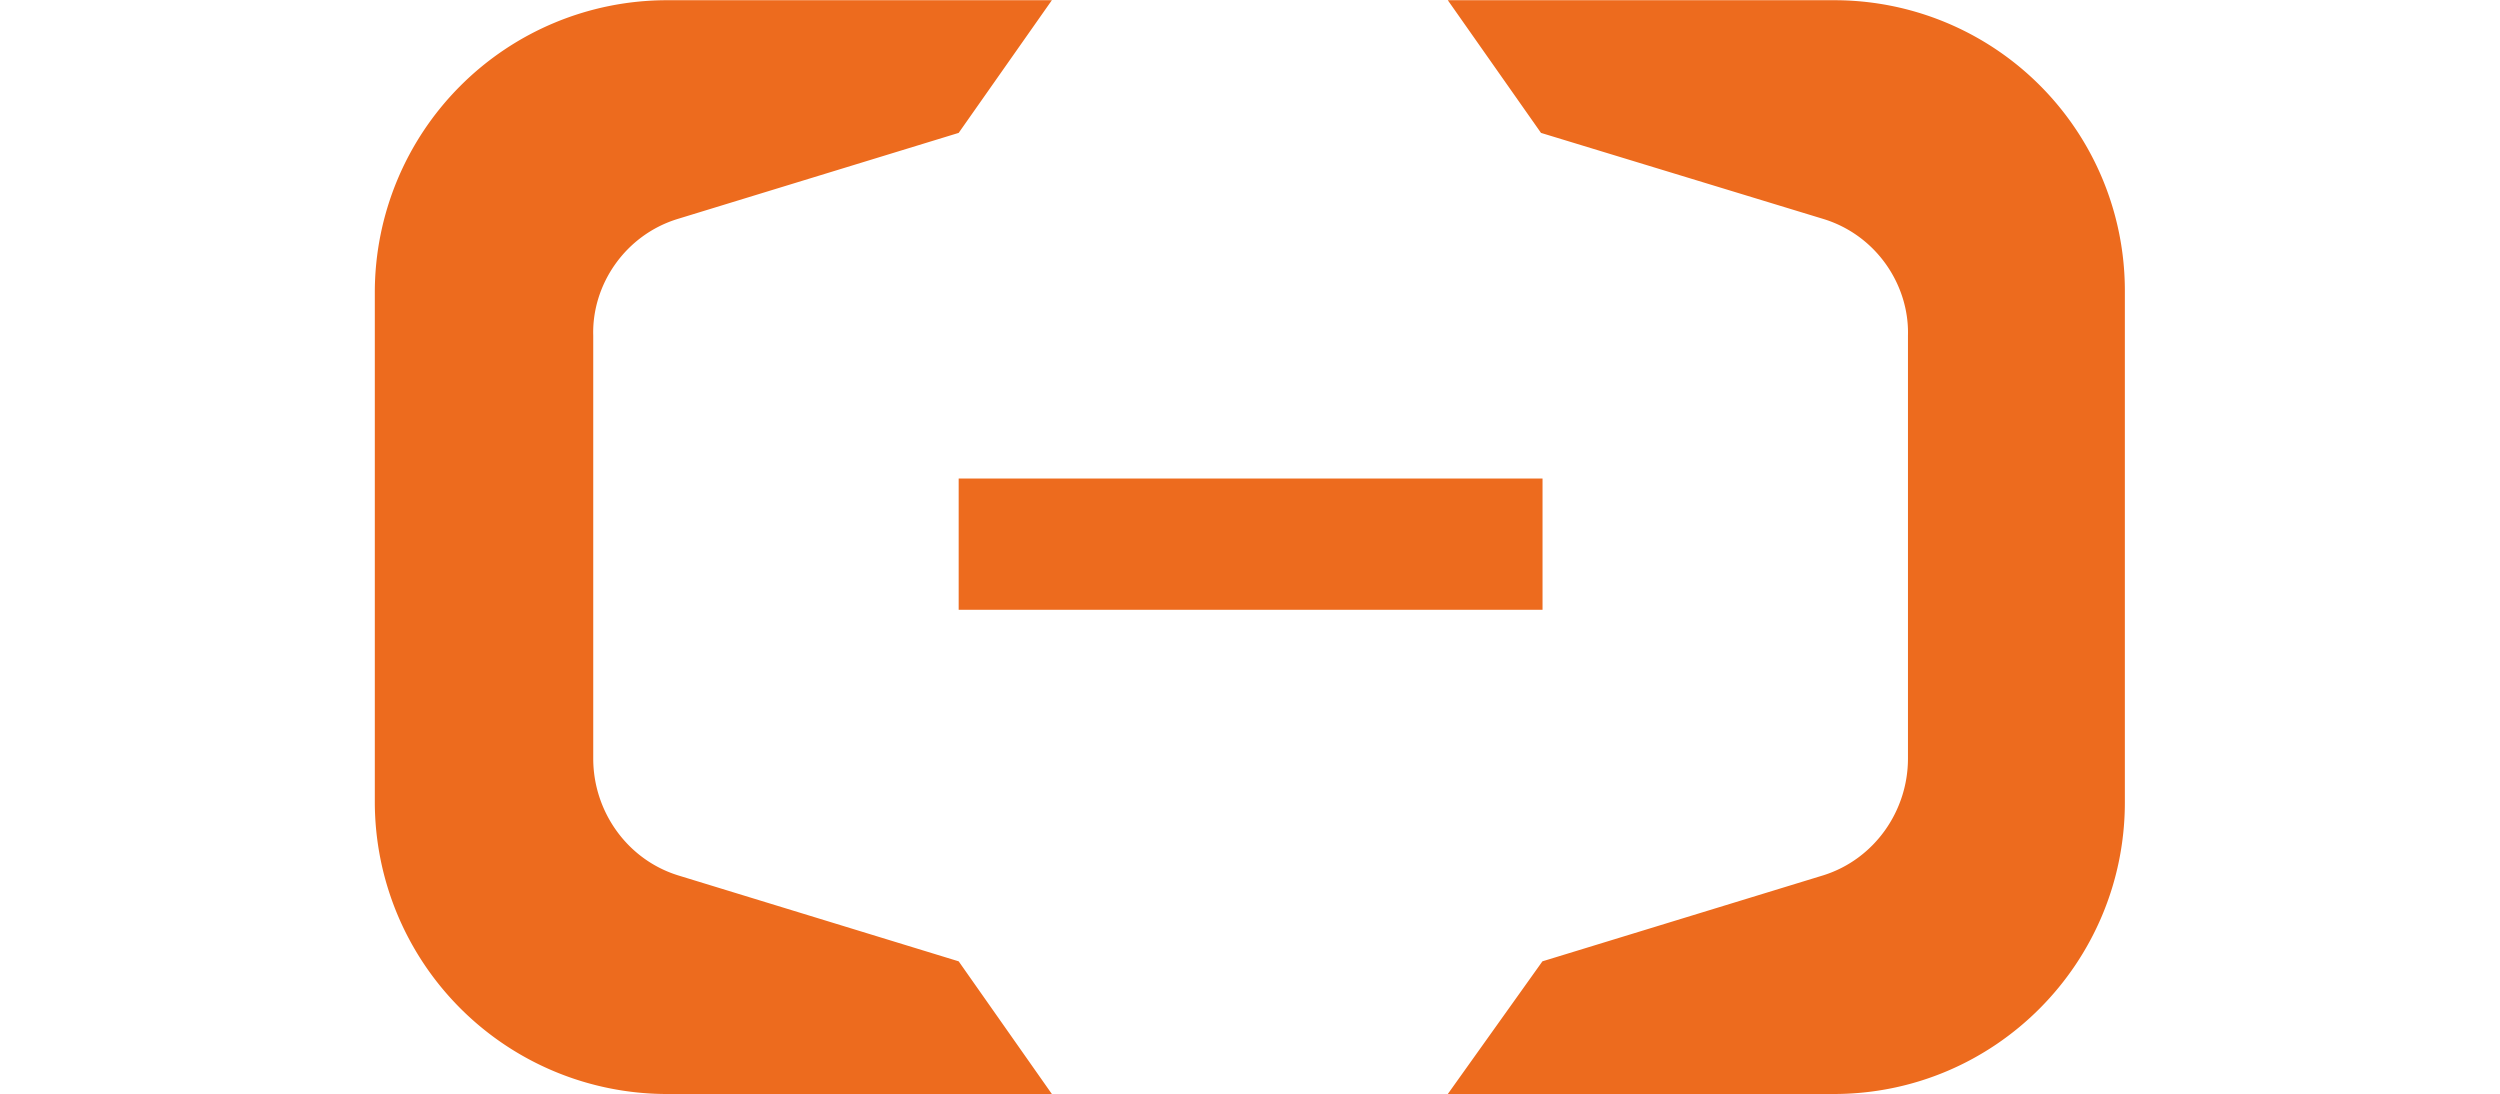
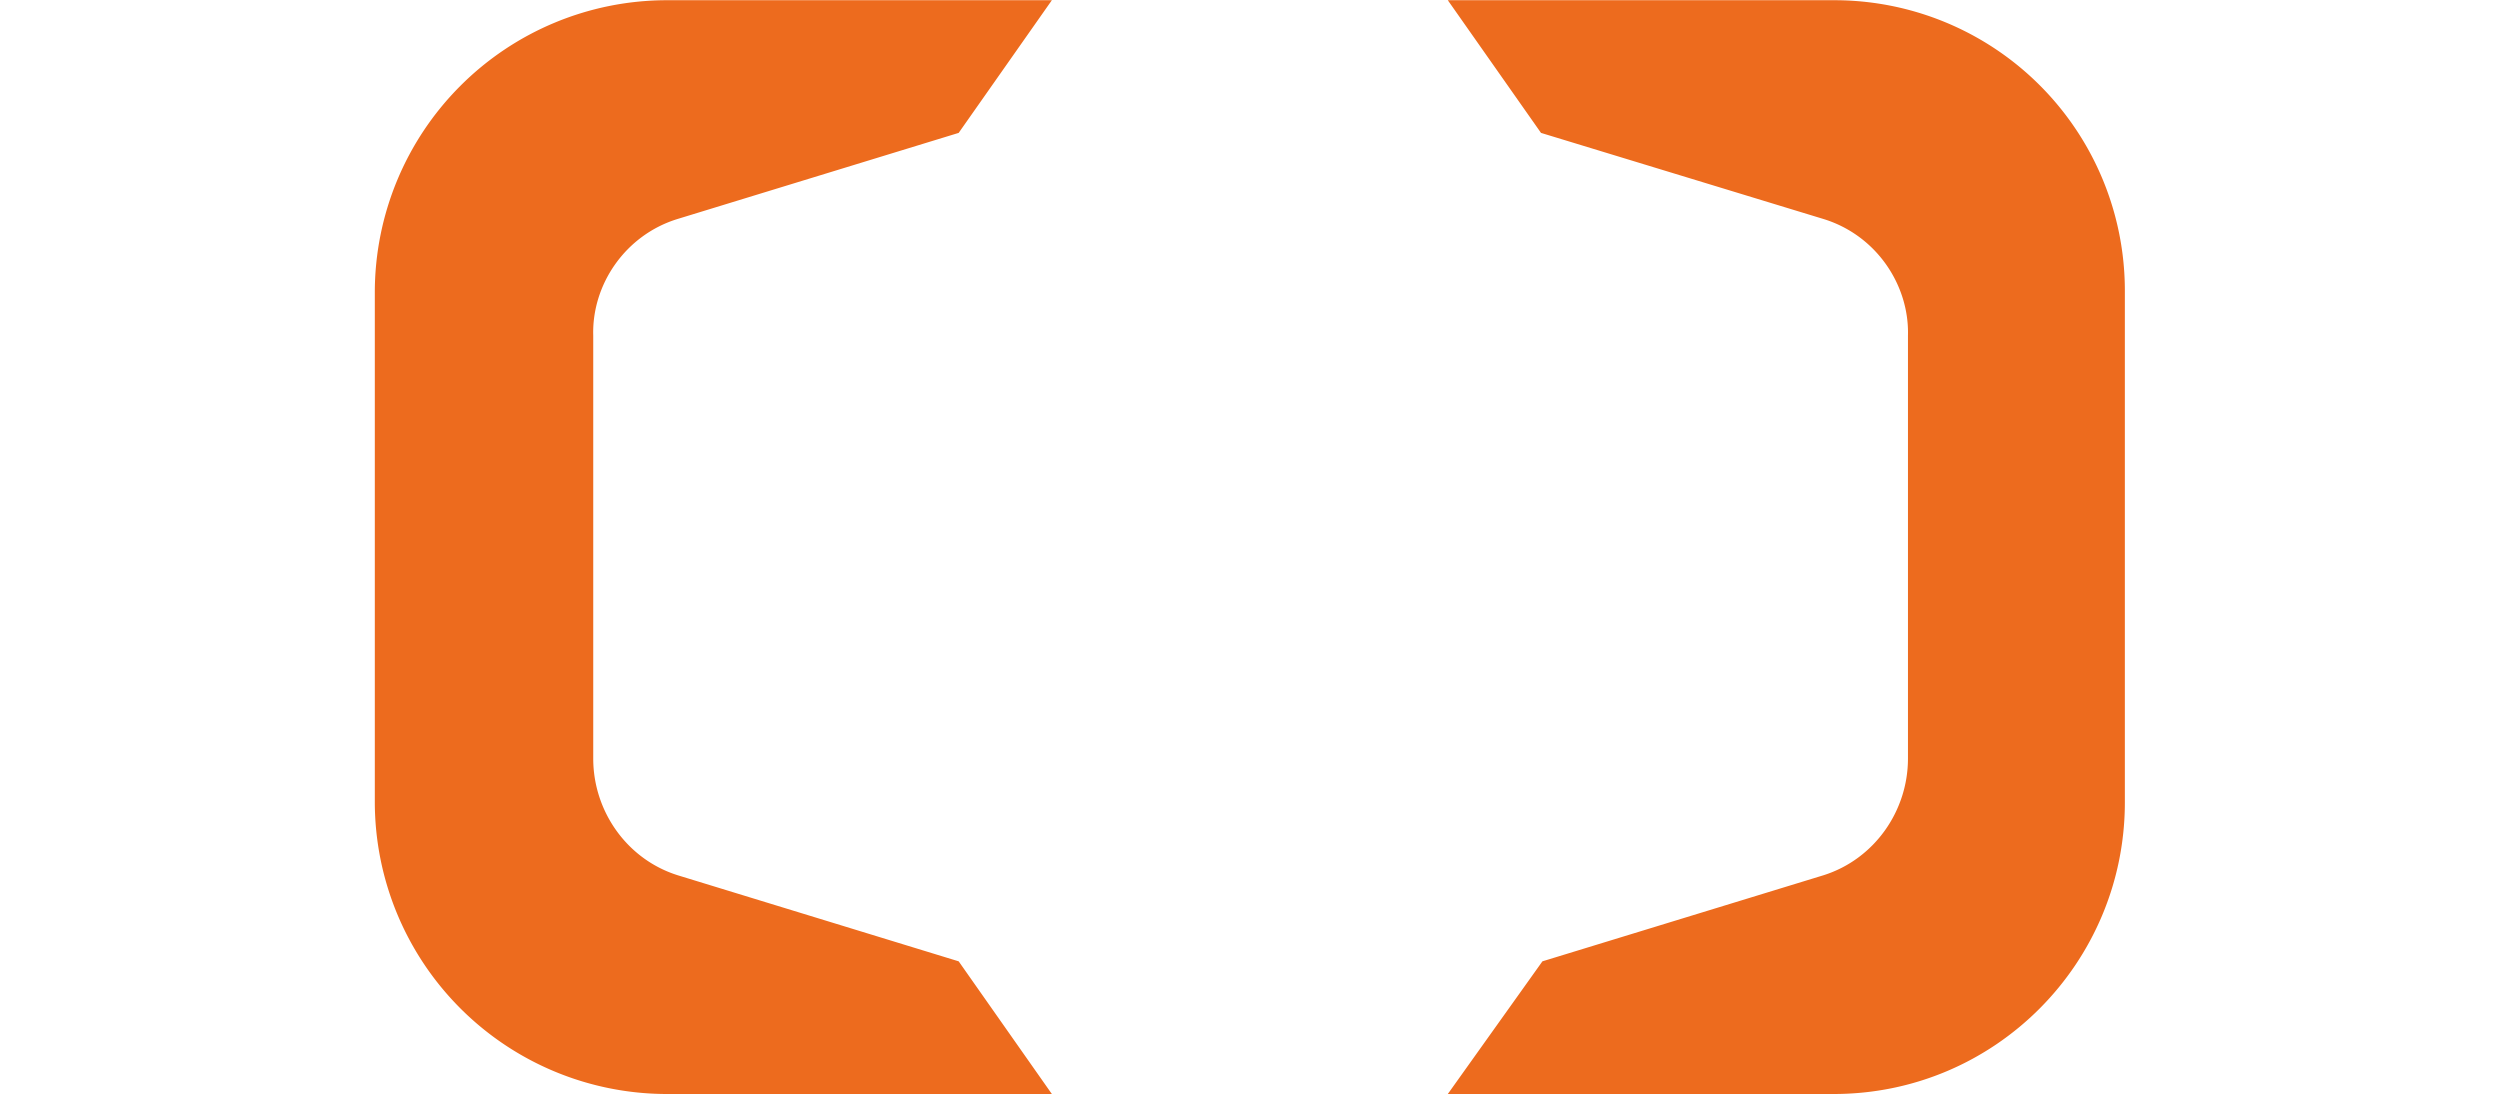
<svg xmlns="http://www.w3.org/2000/svg" fill="none" viewBox="0 2.998 16.003 10.002" width="2500" height="1094">
  <g fill="#ED6B1E">
-     <path d="M10.676 7.373H5.338v1.2h5.338v-1.2z" />
    <path d="M13.338 3H9.81l.852 1.213L13.244 5c.48.147.786.6.773 1.067v3.866c0 .48-.307.92-.772 1.067l-2.57.787L9.81 13h3.528C14.815 13 16 11.8 16 10.333V5.667A2.656 2.656 0 0 0 13.338 3zM2.662 3H6.19l-.852 1.213L2.768 5c-.478.147-.785.6-.771 1.067v3.866c0 .48.306.92.772 1.067l2.569.787L6.19 13H2.662A2.672 2.672 0 0 1 0 10.333V5.667A2.672 2.672 0 0 1 2.662 3z" />
  </g>
</svg>